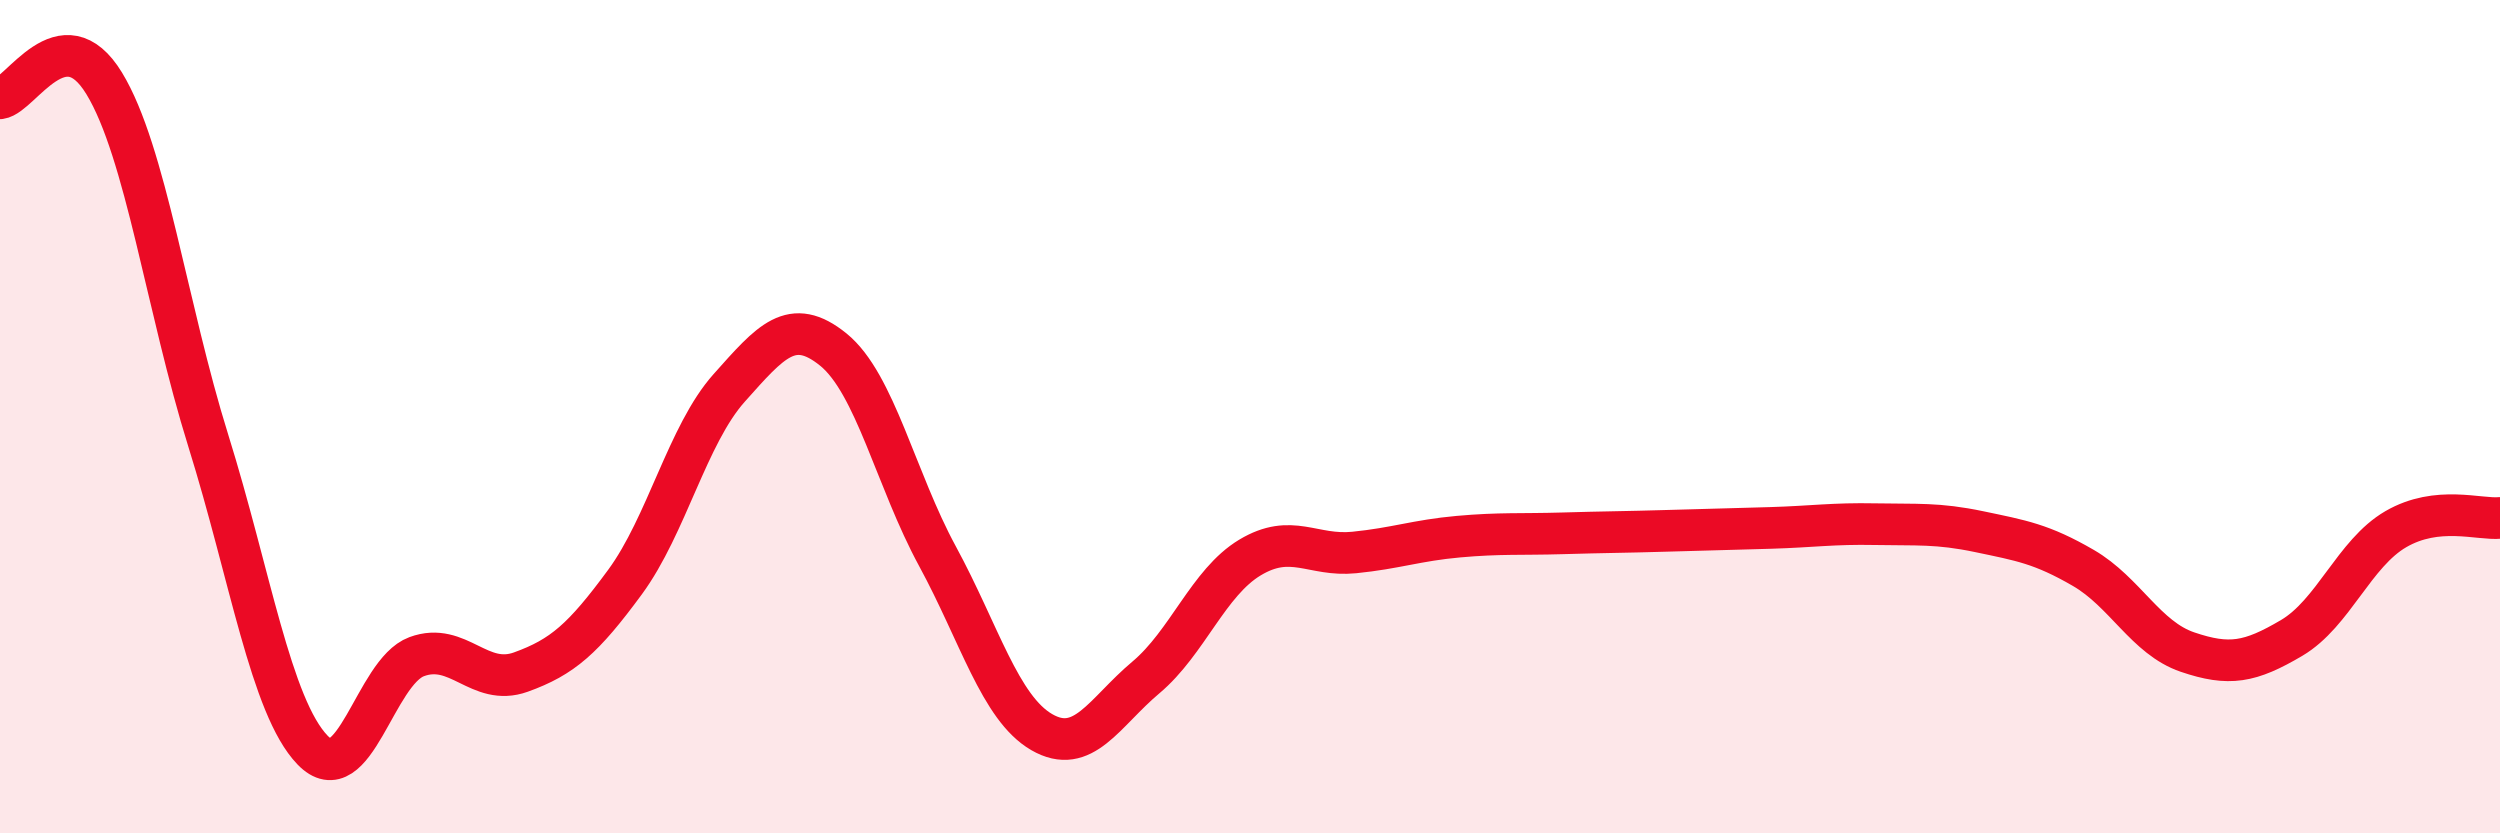
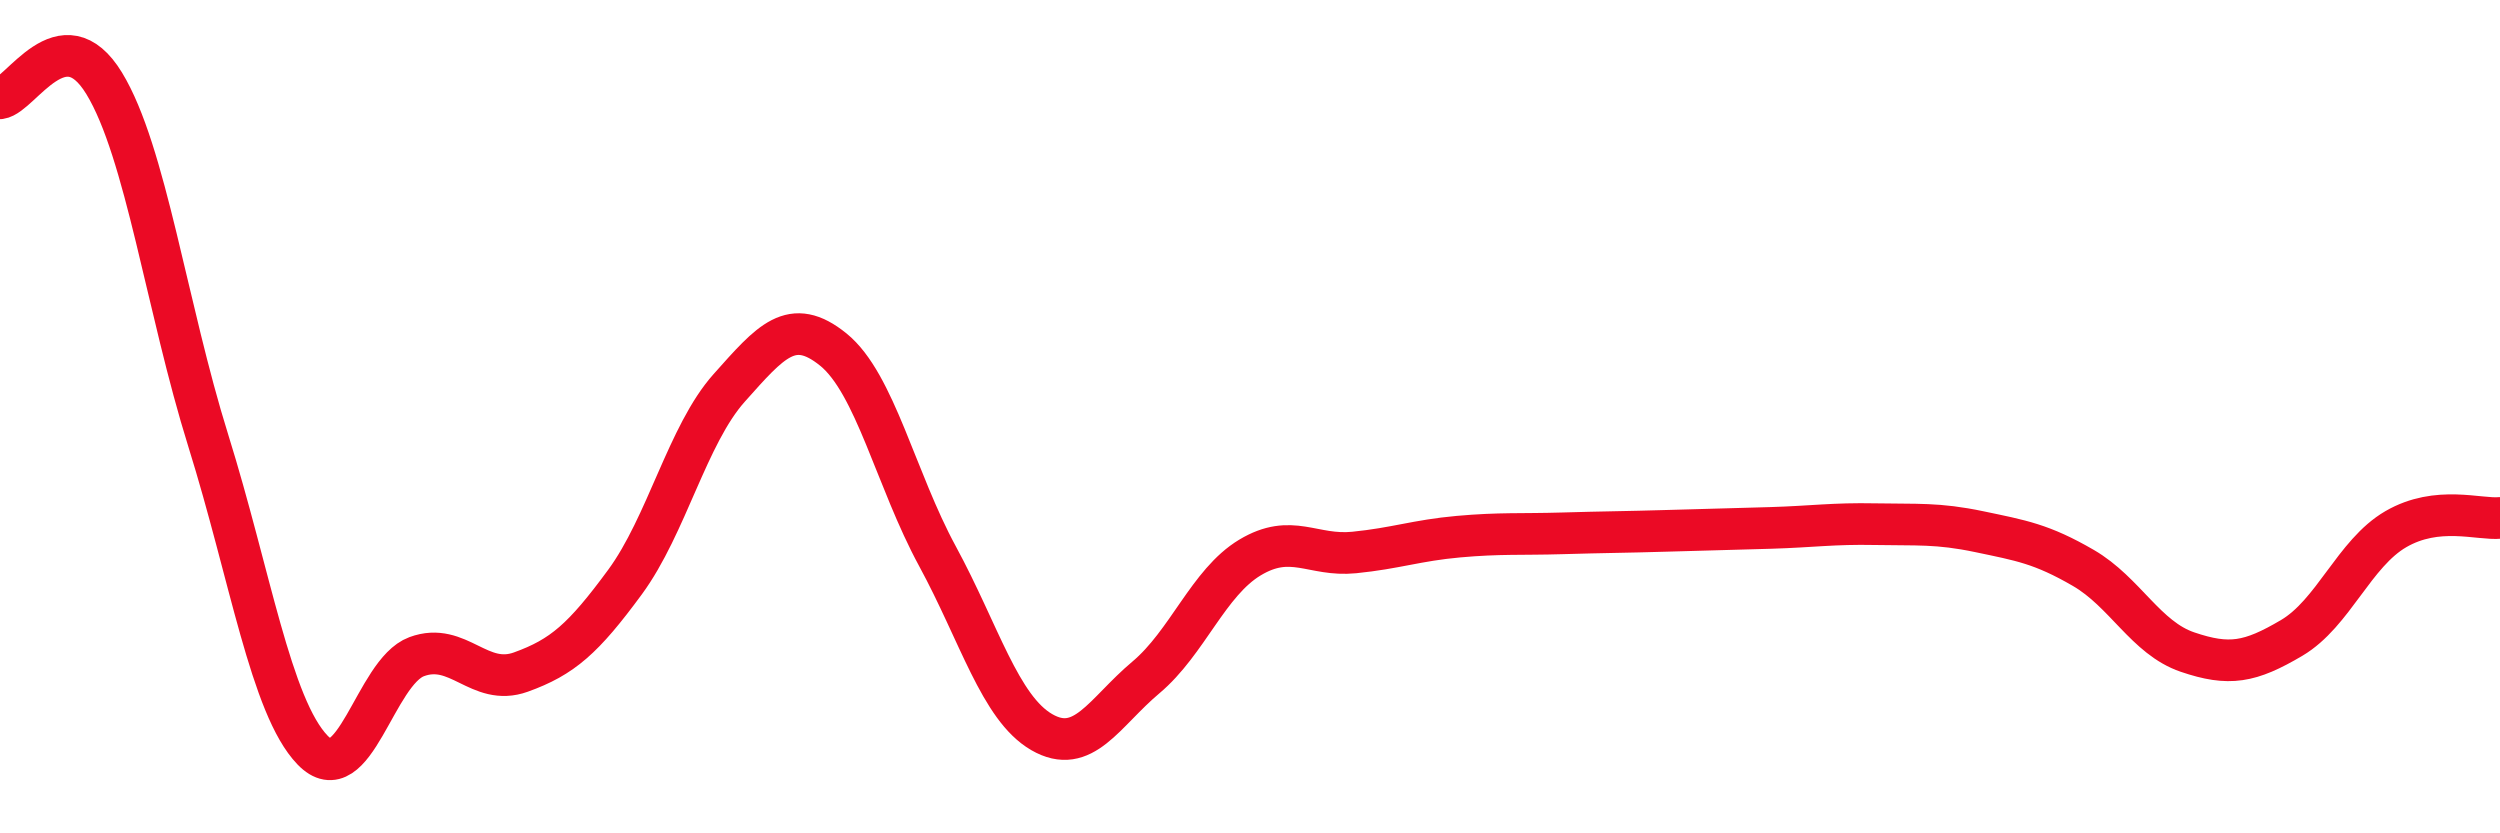
<svg xmlns="http://www.w3.org/2000/svg" width="60" height="20" viewBox="0 0 60 20">
-   <path d="M 0,2.36 C 0.5,2.29 1.5,0.36 2.5,2 C 3.5,3.64 4,7.38 5,10.58 C 6,13.78 6.5,16.96 7.5,18 C 8.5,19.04 9,16.13 10,15.76 C 11,15.39 11.5,16.49 12.5,16.13 C 13.5,15.77 14,15.33 15,13.97 C 16,12.61 16.5,10.43 17.5,9.31 C 18.5,8.19 19,7.58 20,8.39 C 21,9.2 21.5,11.51 22.5,13.35 C 23.5,15.19 24,16.99 25,17.57 C 26,18.15 26.5,17.1 27.5,16.26 C 28.5,15.42 29,13.98 30,13.38 C 31,12.78 31.5,13.36 32.5,13.26 C 33.5,13.16 34,12.97 35,12.88 C 36,12.79 36.5,12.83 37.5,12.8 C 38.5,12.77 39,12.77 40,12.74 C 41,12.71 41.5,12.7 42.5,12.67 C 43.5,12.64 44,12.56 45,12.58 C 46,12.6 46.5,12.55 47.5,12.76 C 48.5,12.97 49,13.05 50,13.63 C 51,14.21 51.5,15.31 52.5,15.65 C 53.5,15.99 54,15.9 55,15.31 C 56,14.72 56.5,13.28 57.5,12.7 C 58.5,12.12 59.5,12.48 60,12.43L60 20L0 20Z" fill="#EB0A25" opacity="0.1" stroke-linecap="round" stroke-linejoin="round" />
  <path d="M 0,2.36 C 0.5,2.29 1.5,0.36 2.5,2 C 3.5,3.64 4,7.38 5,10.58 C 6,13.78 6.5,16.96 7.5,18 C 8.5,19.04 9,16.13 10,15.76 C 11,15.39 11.5,16.49 12.5,16.13 C 13.5,15.77 14,15.33 15,13.97 C 16,12.61 16.5,10.43 17.5,9.31 C 18.5,8.19 19,7.58 20,8.39 C 21,9.2 21.5,11.51 22.5,13.35 C 23.5,15.19 24,16.99 25,17.57 C 26,18.15 26.5,17.1 27.5,16.26 C 28.5,15.42 29,13.98 30,13.38 C 31,12.78 31.5,13.36 32.5,13.26 C 33.5,13.16 34,12.97 35,12.88 C 36,12.79 36.5,12.83 37.5,12.8 C 38.5,12.77 39,12.77 40,12.74 C 41,12.71 41.5,12.7 42.5,12.67 C 43.5,12.64 44,12.56 45,12.58 C 46,12.6 46.5,12.55 47.5,12.76 C 48.5,12.97 49,13.05 50,13.63 C 51,14.21 51.5,15.31 52.5,15.65 C 53.5,15.99 54,15.9 55,15.31 C 56,14.72 56.5,13.28 57.5,12.7 C 58.5,12.12 59.5,12.48 60,12.43" stroke="#EB0A25" stroke-width="1" fill="none" stroke-linecap="round" stroke-linejoin="round" />
</svg>